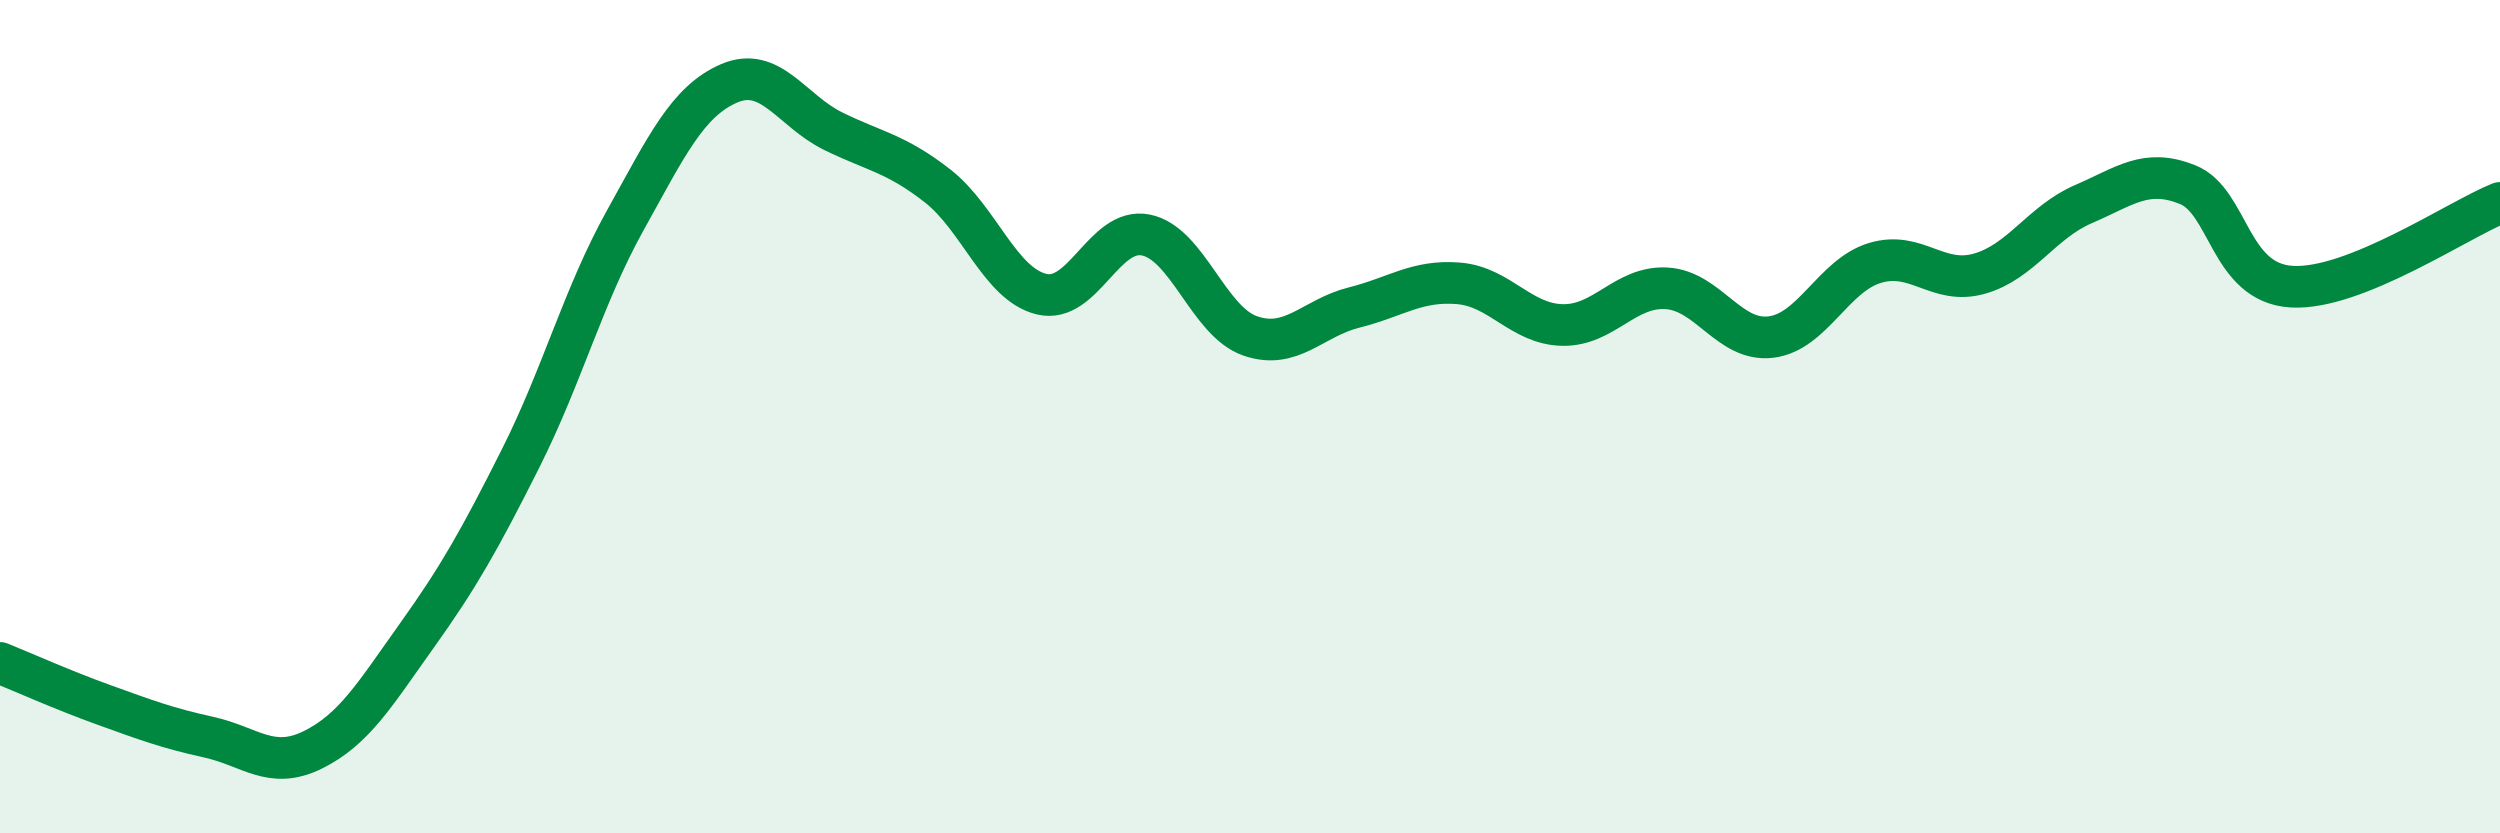
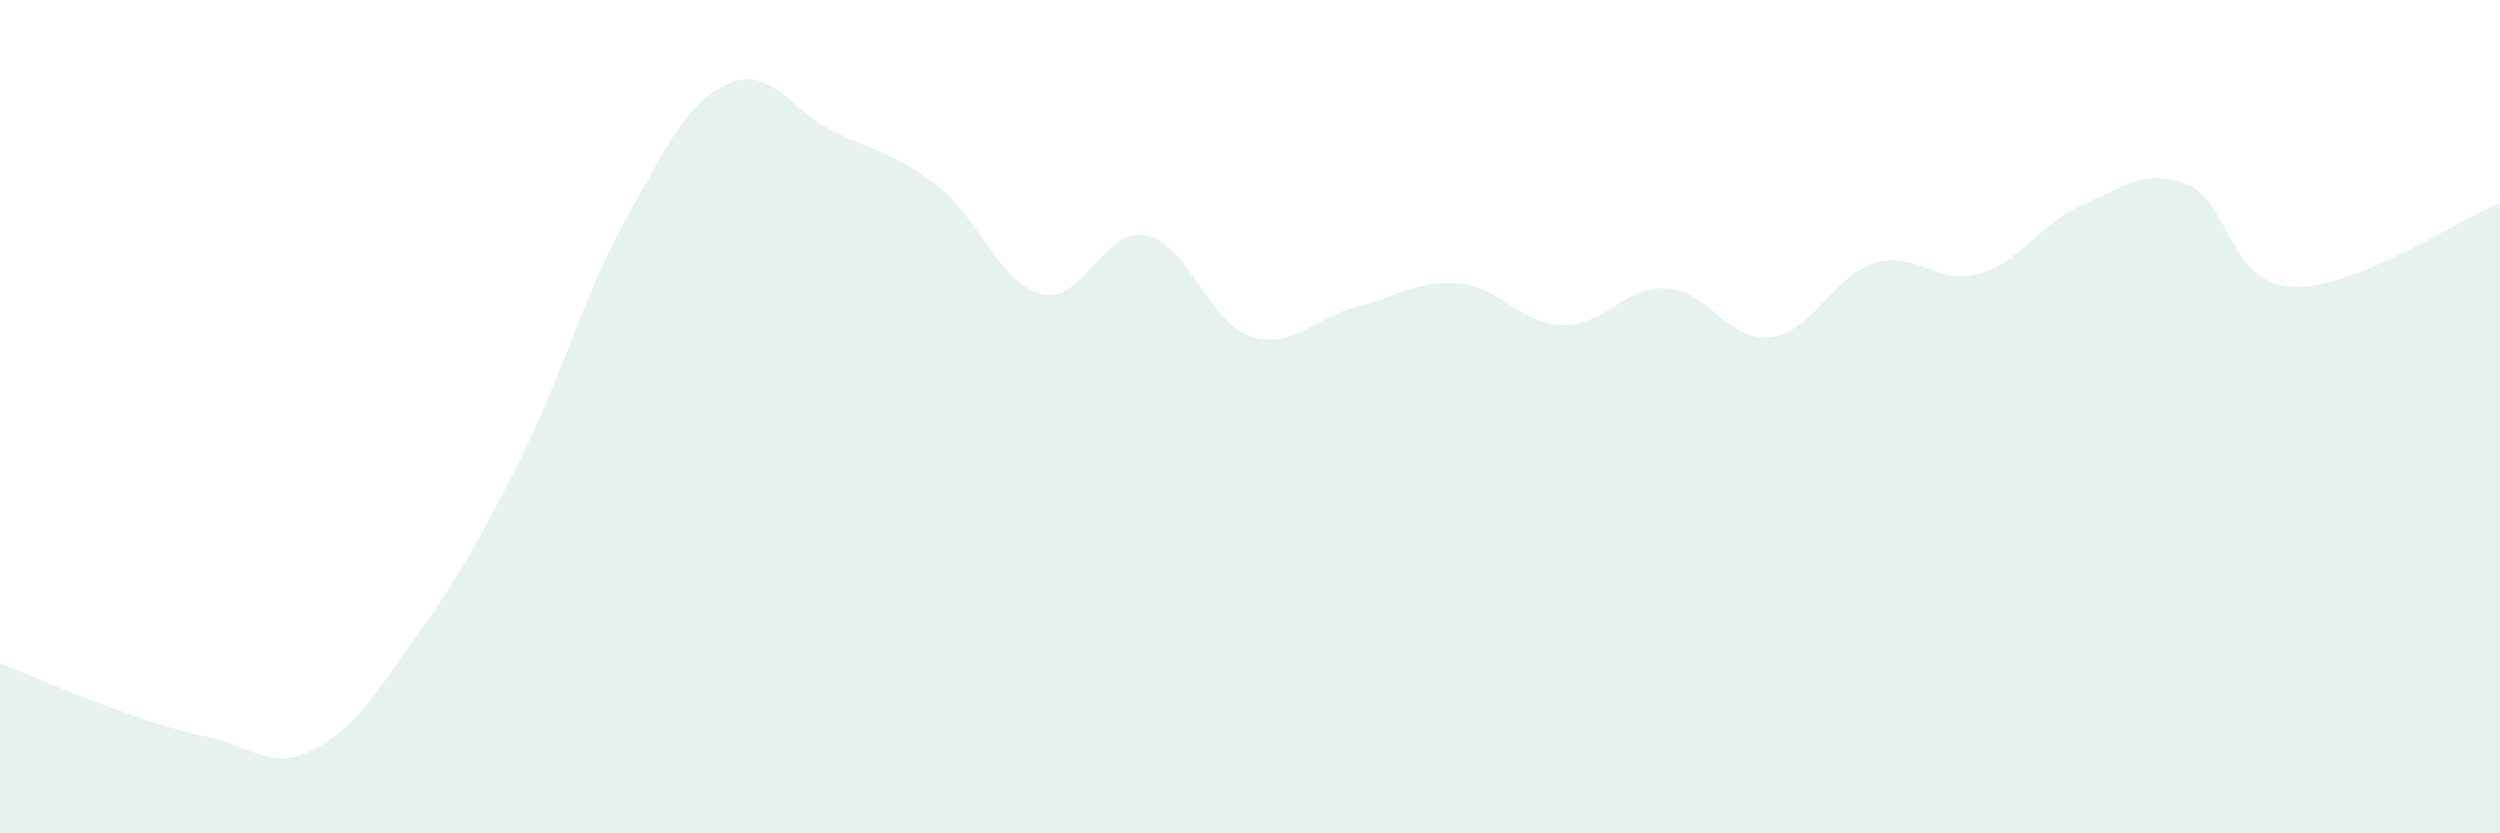
<svg xmlns="http://www.w3.org/2000/svg" width="60" height="20" viewBox="0 0 60 20">
  <path d="M 0,15.91 C 0.5,16.11 1.5,16.56 2.5,16.92 C 3.5,17.28 4,17.47 5,17.69 C 6,17.91 6.5,18.49 7.5,18 C 8.5,17.51 9,16.66 10,15.26 C 11,13.86 11.5,12.98 12.5,10.99 C 13.5,9 14,7.1 15,5.3 C 16,3.5 16.5,2.43 17.5,2 C 18.5,1.57 19,2.66 20,3.15 C 21,3.64 21.5,3.68 22.5,4.46 C 23.5,5.24 24,6.82 25,7.06 C 26,7.3 26.5,5.44 27.5,5.64 C 28.5,5.84 29,7.71 30,8.06 C 31,8.41 31.5,7.63 32.5,7.38 C 33.5,7.13 34,6.72 35,6.8 C 36,6.88 36.5,7.78 37.5,7.8 C 38.5,7.82 39,6.86 40,6.92 C 41,6.98 41.5,8.21 42.5,8.09 C 43.5,7.97 44,6.61 45,6.31 C 46,6.01 46.5,6.85 47.5,6.57 C 48.5,6.29 49,5.33 50,4.9 C 51,4.47 51.5,4.03 52.5,4.43 C 53.5,4.83 53.5,6.79 55,6.88 C 56.5,6.97 59,5.27 60,4.87L60 20L0 20Z" fill="#008740" opacity="0.1" stroke-linecap="round" stroke-linejoin="round" />
-   <path d="M 0,15.91 C 0.5,16.11 1.5,16.56 2.5,16.92 C 3.5,17.28 4,17.47 5,17.69 C 6,17.91 6.5,18.49 7.5,18 C 8.5,17.51 9,16.66 10,15.26 C 11,13.86 11.5,12.98 12.5,10.99 C 13.5,9 14,7.1 15,5.3 C 16,3.5 16.5,2.43 17.5,2 C 18.5,1.57 19,2.66 20,3.15 C 21,3.64 21.5,3.68 22.5,4.46 C 23.5,5.24 24,6.82 25,7.06 C 26,7.3 26.5,5.44 27.5,5.64 C 28.5,5.84 29,7.71 30,8.06 C 31,8.41 31.5,7.63 32.5,7.38 C 33.5,7.13 34,6.72 35,6.8 C 36,6.88 36.5,7.78 37.5,7.8 C 38.5,7.82 39,6.86 40,6.92 C 41,6.98 41.5,8.21 42.5,8.09 C 43.5,7.97 44,6.61 45,6.31 C 46,6.01 46.5,6.85 47.5,6.57 C 48.5,6.29 49,5.33 50,4.9 C 51,4.47 51.5,4.03 52.5,4.43 C 53.5,4.83 53.5,6.79 55,6.88 C 56.5,6.97 59,5.27 60,4.87" stroke="#008740" stroke-width="1" fill="none" stroke-linecap="round" stroke-linejoin="round" />
</svg>